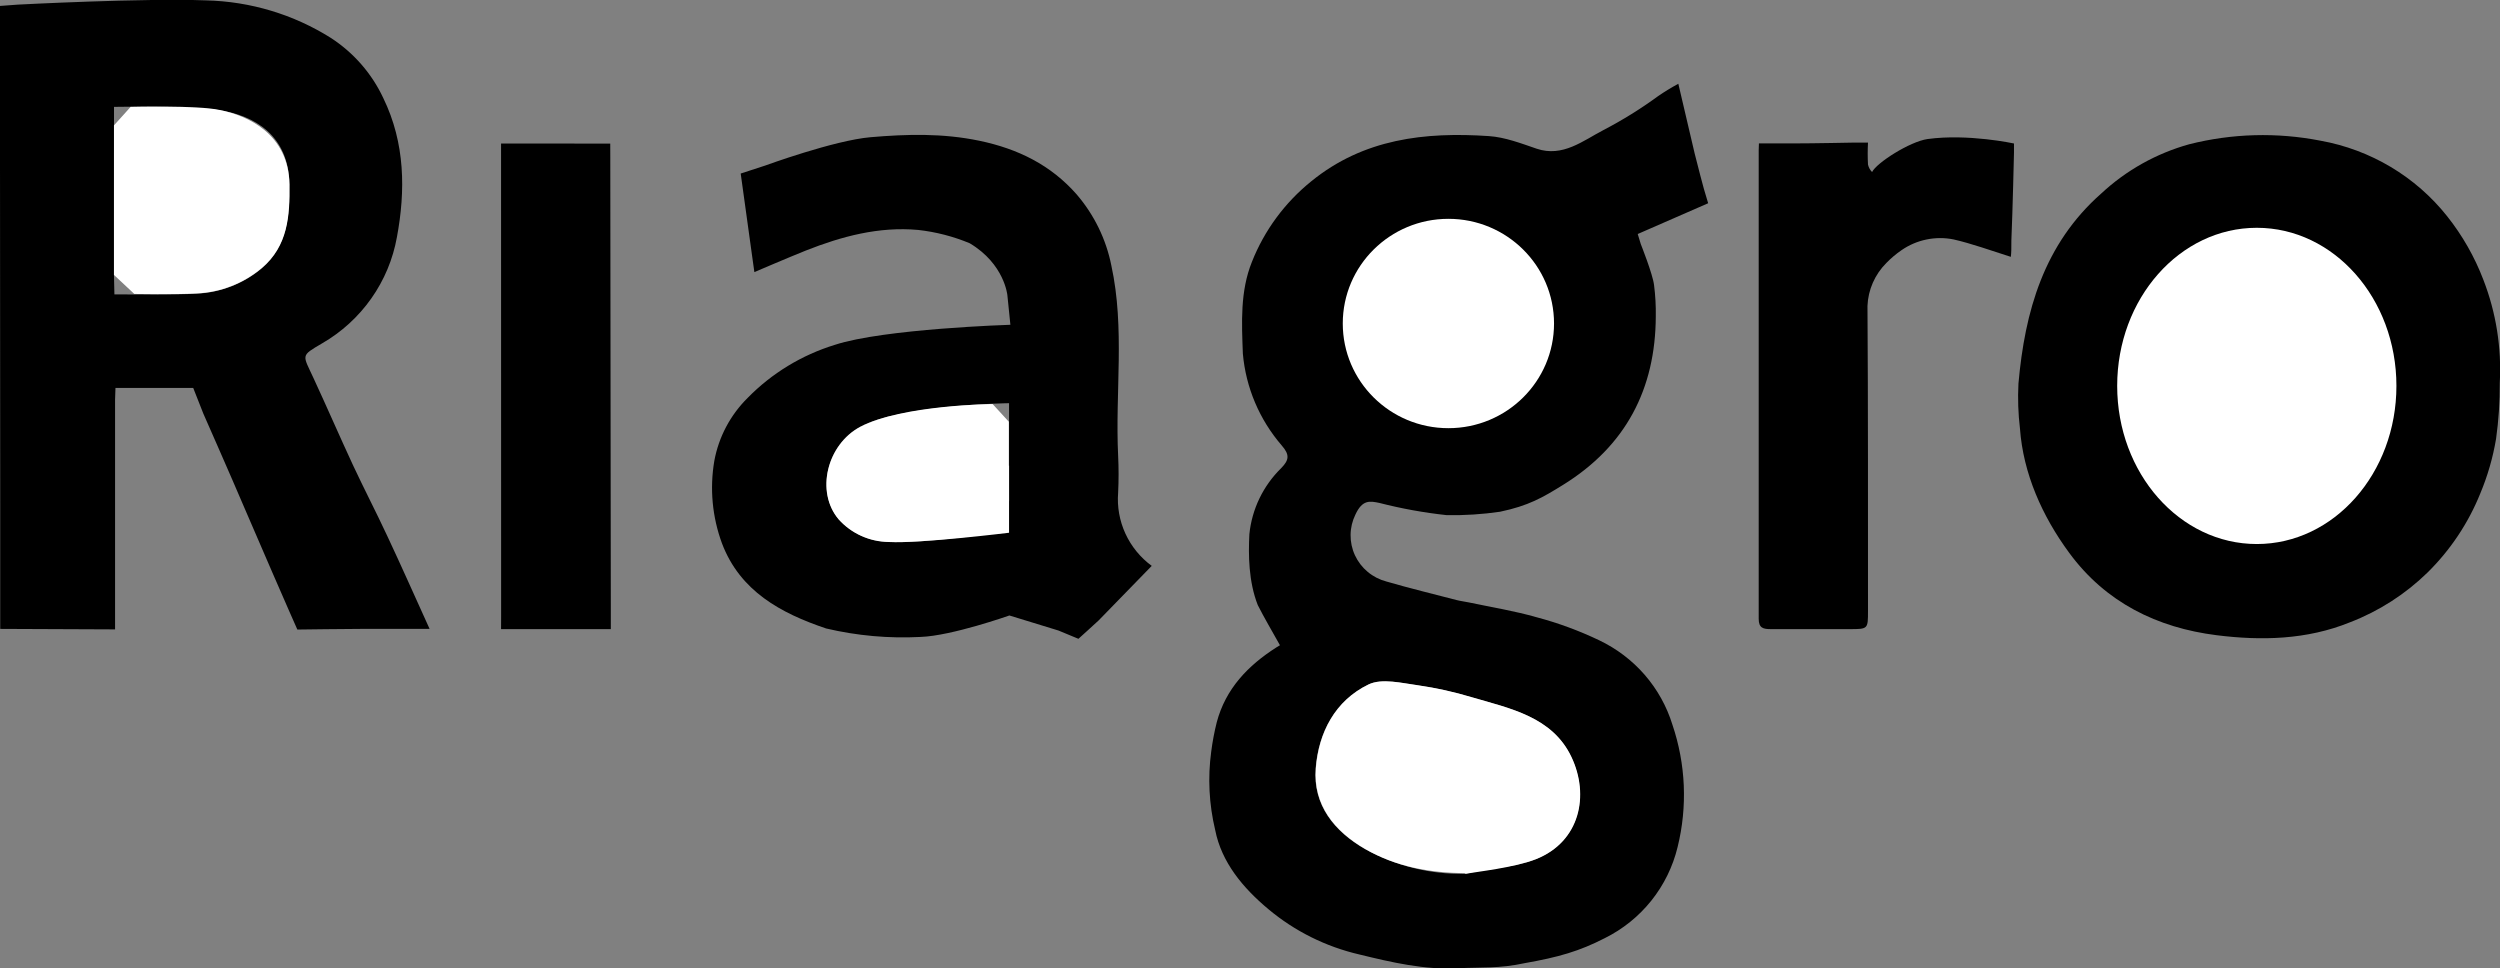
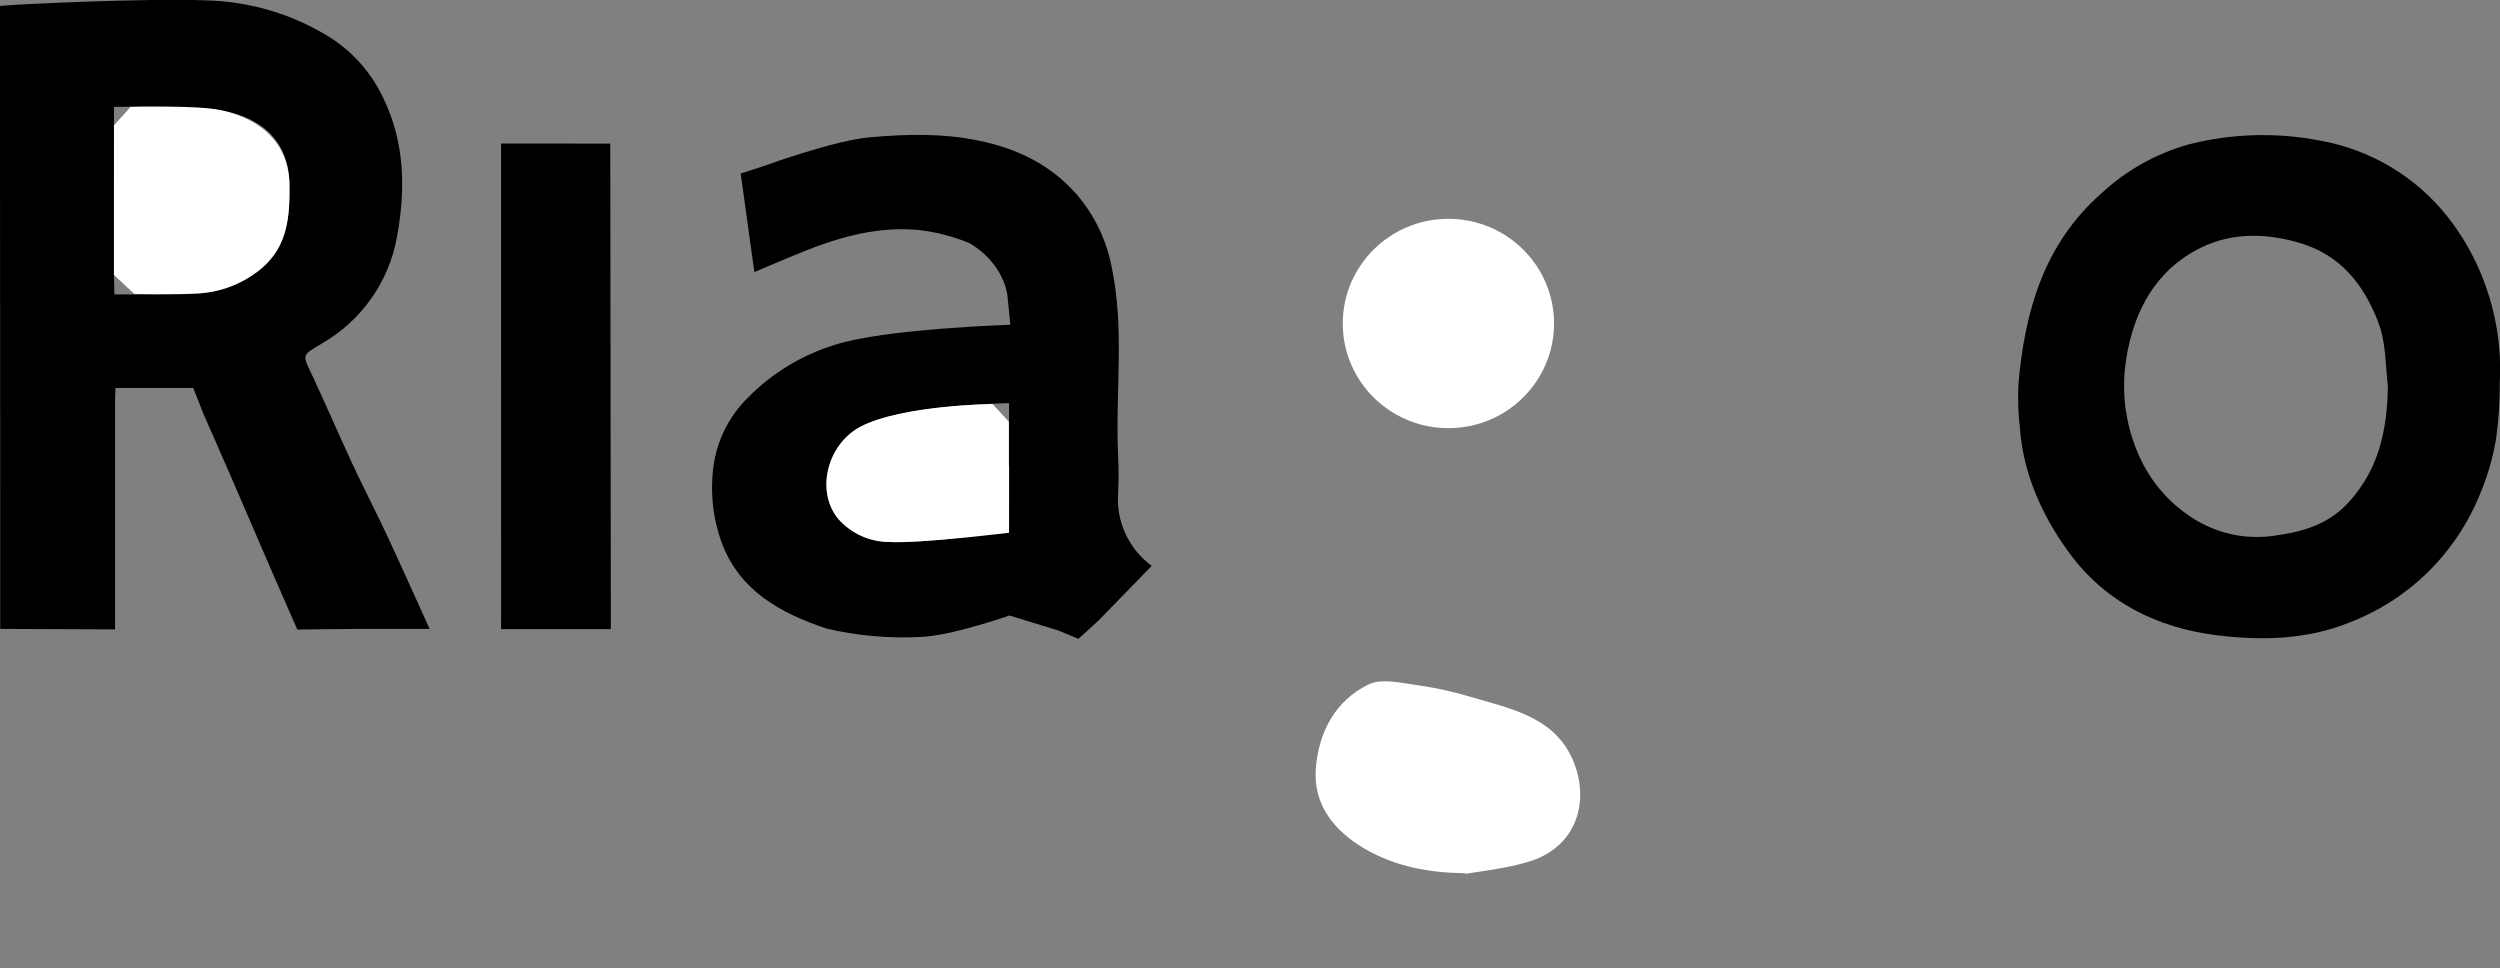
<svg xmlns="http://www.w3.org/2000/svg" width="111" height="43" viewBox="0 0 111 43" fill="none">
  <rect x="0" y="0" width="111" height="43" fill="#808080" stroke="none" />
  <g clip-path="url(#clip0_486_2283)">
-     <path d="M74.518 3.719C74.764 4.79 75.011 5.804 75.243 6.815C75.369 7.341 75.652 8.384 75.652 8.384L75.842 9.024L72.715 10.39L72.851 10.837C72.851 10.837 73.386 12.181 73.44 12.658C73.499 13.119 73.525 13.584 73.517 14.048C73.504 17.274 72.183 19.805 69.401 21.528C68.486 22.095 67.87 22.454 66.603 22.721C65.817 22.836 65.022 22.887 64.228 22.872C63.224 22.763 62.229 22.583 61.252 22.332C60.813 22.239 60.49 22.183 60.181 22.845C60.043 23.127 59.969 23.435 59.966 23.748C59.962 24.06 60.028 24.37 60.16 24.655C60.291 24.939 60.485 25.191 60.727 25.392C60.968 25.594 61.252 25.739 61.557 25.819C62.588 26.12 63.634 26.371 64.674 26.643C64.852 26.689 65.037 26.709 65.219 26.748C66.223 26.96 67.244 27.124 68.23 27.407C69.187 27.661 70.117 28.004 71.009 28.431C71.781 28.799 72.468 29.322 73.027 29.965C73.585 30.609 74.003 31.361 74.254 32.172C74.849 33.926 74.929 35.81 74.486 37.607C74.277 38.475 73.879 39.288 73.32 39.987C72.761 40.687 72.054 41.257 71.248 41.656C70.124 42.233 69.204 42.499 67.685 42.766C66.573 43.01 65.73 42.939 64.756 42.99C63.254 43.071 61.797 42.731 60.357 42.379C58.868 42.034 57.483 41.344 56.315 40.366C55.183 39.42 54.234 38.284 53.953 36.847C53.681 35.709 53.621 34.531 53.778 33.372C53.834 32.933 53.916 32.497 54.024 32.067C54.419 30.579 55.41 29.548 56.68 28.739C56.749 28.695 56.821 28.656 56.83 28.649C56.475 28.009 56.138 27.447 55.844 26.863C55.435 25.819 55.425 24.632 55.472 23.718C55.584 22.607 56.084 21.57 56.885 20.785C57.23 20.431 57.277 20.199 56.909 19.779C55.919 18.632 55.316 17.208 55.183 15.705C55.131 14.325 55.06 12.932 55.585 11.627C56.138 10.229 57.046 8.997 58.221 8.049C60.541 6.16 63.266 5.85 66.112 6.043C66.829 6.092 67.54 6.368 68.23 6.603C69.386 6.994 70.294 6.241 71.189 5.777C72.039 5.335 72.853 4.829 73.625 4.264C73.913 4.067 74.211 3.885 74.518 3.719ZM65.059 38.8C66.092 38.536 67.214 38.536 68.193 38.147C70.151 37.368 70.568 35.312 69.766 33.617C68.923 31.826 67.054 31.459 65.328 30.956C64.558 30.723 63.772 30.548 62.975 30.433C62.236 30.332 61.353 30.105 60.756 30.391C59.276 31.11 58.537 32.527 58.413 34.113C58.285 35.748 59.239 36.913 60.601 37.697C61.963 38.447 63.501 38.828 65.059 38.8ZM64.028 10.139C63.535 10.192 63.133 10.278 62.095 10.708C61.01 11.153 60.332 11.991 59.947 13.107C59.563 14.224 59.619 15.331 60.246 16.311C61.109 17.665 62.379 18.491 64.043 18.51C64.783 18.51 65.594 18.488 66.262 18.207C67.636 17.623 68.496 16.56 68.822 15.045C68.999 14.19 68.882 13.3 68.489 12.519C67.692 10.808 65.308 10.08 64.028 10.139Z" fill="black" />
    <path d="M19.073 27.921C18.038 27.921 17.138 27.921 16.24 27.921C15.5 27.921 13.202 27.952 13.202 27.952L12.832 27.114C12.832 27.114 11.508 24.087 10.86 22.567C10.263 21.162 9.03 18.369 9.03 18.369L8.579 17.225H5.127L5.109 17.755C5.109 17.755 5.109 19.109 5.109 19.778C5.109 22.278 5.109 27.268 5.109 27.268V27.945L0.01 27.923V27.327C0.01 27.327 0.01 24.15 0.01 22.569C0.01 15.431 -0.007 0.264 -0.007 0.264L0.794 0.205C0.794 0.205 6.369 -0.09 9.148 0.017C11.117 0.063 13.035 0.641 14.697 1.688C15.707 2.346 16.512 3.27 17.019 4.357C17.993 6.356 18.006 8.474 17.623 10.529C17.448 11.508 17.06 12.437 16.485 13.252C15.911 14.067 15.164 14.748 14.297 15.248C13.33 15.815 13.437 15.737 13.92 16.788C14.514 18.068 15.074 19.363 15.668 20.643C16.161 21.699 16.699 22.733 17.192 23.791C17.818 25.123 18.41 26.462 19.073 27.921ZM5.06 8.794V12.216L5.08 13.071C5.08 13.071 7.812 13.095 8.732 13.039C9.794 12.992 10.811 12.597 11.622 11.915C12.778 10.925 12.854 9.594 12.854 8.193C12.818 5.97 11.252 5.129 9.748 4.892C8.463 4.689 5.062 4.745 5.062 4.745V5.576C5.062 5.576 5.06 7.717 5.06 8.794Z" fill="black" />
    <path d="M33.494 12.081L33.402 11.424L32.887 7.705L33.967 7.353C33.967 7.353 37.035 6.231 38.652 6.092C40.27 5.953 41.858 5.911 43.478 6.248C45.204 6.608 46.659 7.328 47.805 8.633C48.582 9.538 49.112 10.625 49.344 11.79C49.953 14.591 49.509 17.411 49.645 20.231C49.672 20.778 49.672 21.33 49.645 21.878C49.596 22.5 49.707 23.124 49.968 23.692C50.229 24.26 50.631 24.753 51.137 25.125L48.779 27.547C48.693 27.632 47.882 28.363 47.882 28.363L46.997 27.996L44.817 27.327C44.817 27.327 42.255 28.233 40.871 28.28C39.463 28.354 38.051 28.227 36.679 27.904C34.663 27.224 32.86 26.247 32.056 24.126C31.624 22.954 31.506 21.691 31.716 20.46C31.911 19.402 32.427 18.428 33.195 17.667C34.266 16.573 35.596 15.764 37.064 15.312C39.242 14.596 44.861 14.42 44.861 14.42L44.728 13.11C44.728 13.11 44.602 11.722 43.056 10.801C42.325 10.496 41.553 10.297 40.765 10.209C39.027 10.051 37.375 10.493 35.775 11.126C35.082 11.402 33.494 12.081 33.494 12.081ZM44.802 20.673C44.802 20.023 44.802 18.718 44.802 18.718V17.902C44.802 17.902 40.048 17.958 38.196 18.945C36.717 19.735 36.201 21.824 37.239 23.055C37.519 23.366 37.86 23.615 38.242 23.788C38.624 23.96 39.039 24.052 39.459 24.057C40.832 24.14 43.572 23.752 43.572 23.752L44.804 22.249L44.802 20.673Z" fill="black" />
    <path d="M110.99 17.005C110.995 17.835 110.94 18.663 110.825 19.485C110.686 20.315 110.452 21.127 110.127 21.904C109.598 23.219 108.803 24.412 107.792 25.411C106.806 26.377 105.632 27.132 104.34 27.63C102.412 28.412 100.395 28.451 98.422 28.204C95.786 27.874 93.49 26.753 91.868 24.539C90.674 22.916 89.829 21.022 89.686 19.023C89.607 18.363 89.585 17.698 89.619 17.034C89.902 13.828 90.743 10.842 93.298 8.589C94.403 7.56 95.742 6.811 97.201 6.405C99.107 5.923 101.096 5.869 103.026 6.246C105.253 6.645 107.256 7.84 108.655 9.603C109.332 10.455 109.873 11.405 110.26 12.418C110.827 13.879 111.075 15.442 110.99 17.005ZM106.024 17.166C105.898 16.062 105.94 15.184 105.58 14.266C104.937 12.631 103.921 11.302 102.049 10.769C100.57 10.344 99.112 10.332 97.773 10.972C95.734 11.949 94.743 13.794 94.407 15.922C94.155 17.47 94.391 19.056 95.083 20.465C95.626 21.577 96.489 22.505 97.564 23.131C98.616 23.742 99.85 23.969 101.053 23.774C103.045 23.507 104.027 22.828 104.915 21.479C105.743 20.213 105.995 18.733 106.024 17.166Z" fill="black" />
-     <path d="M78.096 6.368C78.589 6.368 79.114 6.368 79.6 6.368C80.502 6.368 82.312 6.331 82.312 6.331H82.939C82.921 6.657 82.921 6.983 82.939 7.309C82.968 7.433 83.03 7.547 83.119 7.639C83.171 7.693 83.008 7.712 83.119 7.639C83.321 7.228 84.793 6.287 85.585 6.173C87.385 5.928 89.421 6.371 89.421 6.371V6.774C89.421 6.774 89.362 9.374 89.305 10.671C89.305 11.03 89.305 11.201 89.281 11.404C88.423 11.131 87.515 10.806 86.736 10.63C86.34 10.551 85.931 10.552 85.536 10.634C85.14 10.715 84.765 10.875 84.433 11.104C84.187 11.272 83.959 11.464 83.752 11.678C83.243 12.188 82.945 12.867 82.916 13.584C82.946 18.1 82.936 22.625 82.939 27.127C82.939 27.93 82.939 27.933 82.13 27.933C80.961 27.933 79.79 27.933 78.621 27.933C78.286 27.933 78.086 27.884 78.086 27.476C78.086 20.544 78.086 13.611 78.086 6.676C78.091 6.598 78.093 6.515 78.096 6.368Z" fill="black" />
    <path d="M27.095 6.375L27.097 6.974L27.12 27.097V27.933H22.247L22.25 27.376L22.247 6.945V6.373L27.095 6.375Z" fill="black" />
    <path d="M65.049 38.77C63.476 38.755 61.969 38.482 60.611 37.695C59.252 36.908 58.295 35.74 58.423 34.11C58.549 32.524 59.277 31.107 60.766 30.389C61.36 30.103 62.245 30.33 62.985 30.43C63.781 30.546 64.568 30.721 65.338 30.953C67.049 31.456 68.928 31.823 69.776 33.614C70.578 35.31 70.161 37.365 68.203 38.145C67.217 38.533 65.515 38.712 65.069 38.797C65.044 38.746 65.064 38.824 65.049 38.77Z" fill="white" />
    <path d="M5.06 8.795C5.06 7.717 5.06 5.567 5.06 5.567L5.8 4.746C5.8 4.746 8.759 4.667 9.745 4.882C11.01 5.127 12.815 5.96 12.852 8.184C12.874 9.584 12.788 10.916 11.619 11.905C10.808 12.587 9.792 12.983 8.729 13.029C7.809 13.086 5.963 13.051 5.963 13.051L5.06 12.206V8.785V8.795Z" fill="white" />
    <path d="M44.802 20.673V23.654C44.802 23.654 40.83 24.143 39.456 24.065C39.036 24.059 38.622 23.968 38.24 23.795C37.858 23.623 37.516 23.373 37.237 23.063C36.199 21.841 36.714 19.742 38.194 18.953C40.045 17.975 44.072 17.939 44.072 17.939L44.792 18.725C44.792 18.725 44.792 20.023 44.792 20.68L44.802 20.673Z" fill="white" />
    <path d="M64.309 19.011C66.899 19.011 68.999 16.93 68.999 14.363C68.999 11.797 66.899 9.716 64.309 9.716C61.719 9.716 59.619 11.797 59.619 14.363C59.619 16.93 61.719 19.011 64.309 19.011Z" fill="white" />
-     <path d="M100.202 24.155C103.626 24.155 106.401 21.012 106.401 17.134C106.401 13.257 103.626 10.114 100.202 10.114C96.778 10.114 94.003 13.257 94.003 17.134C94.003 21.012 96.778 24.155 100.202 24.155Z" fill="white" />
  </g>
  <defs>
    <clipPath id="clip0_486_2283">
      <rect width="111" height="43" fill="white" />
    </clipPath>
  </defs>
</svg>